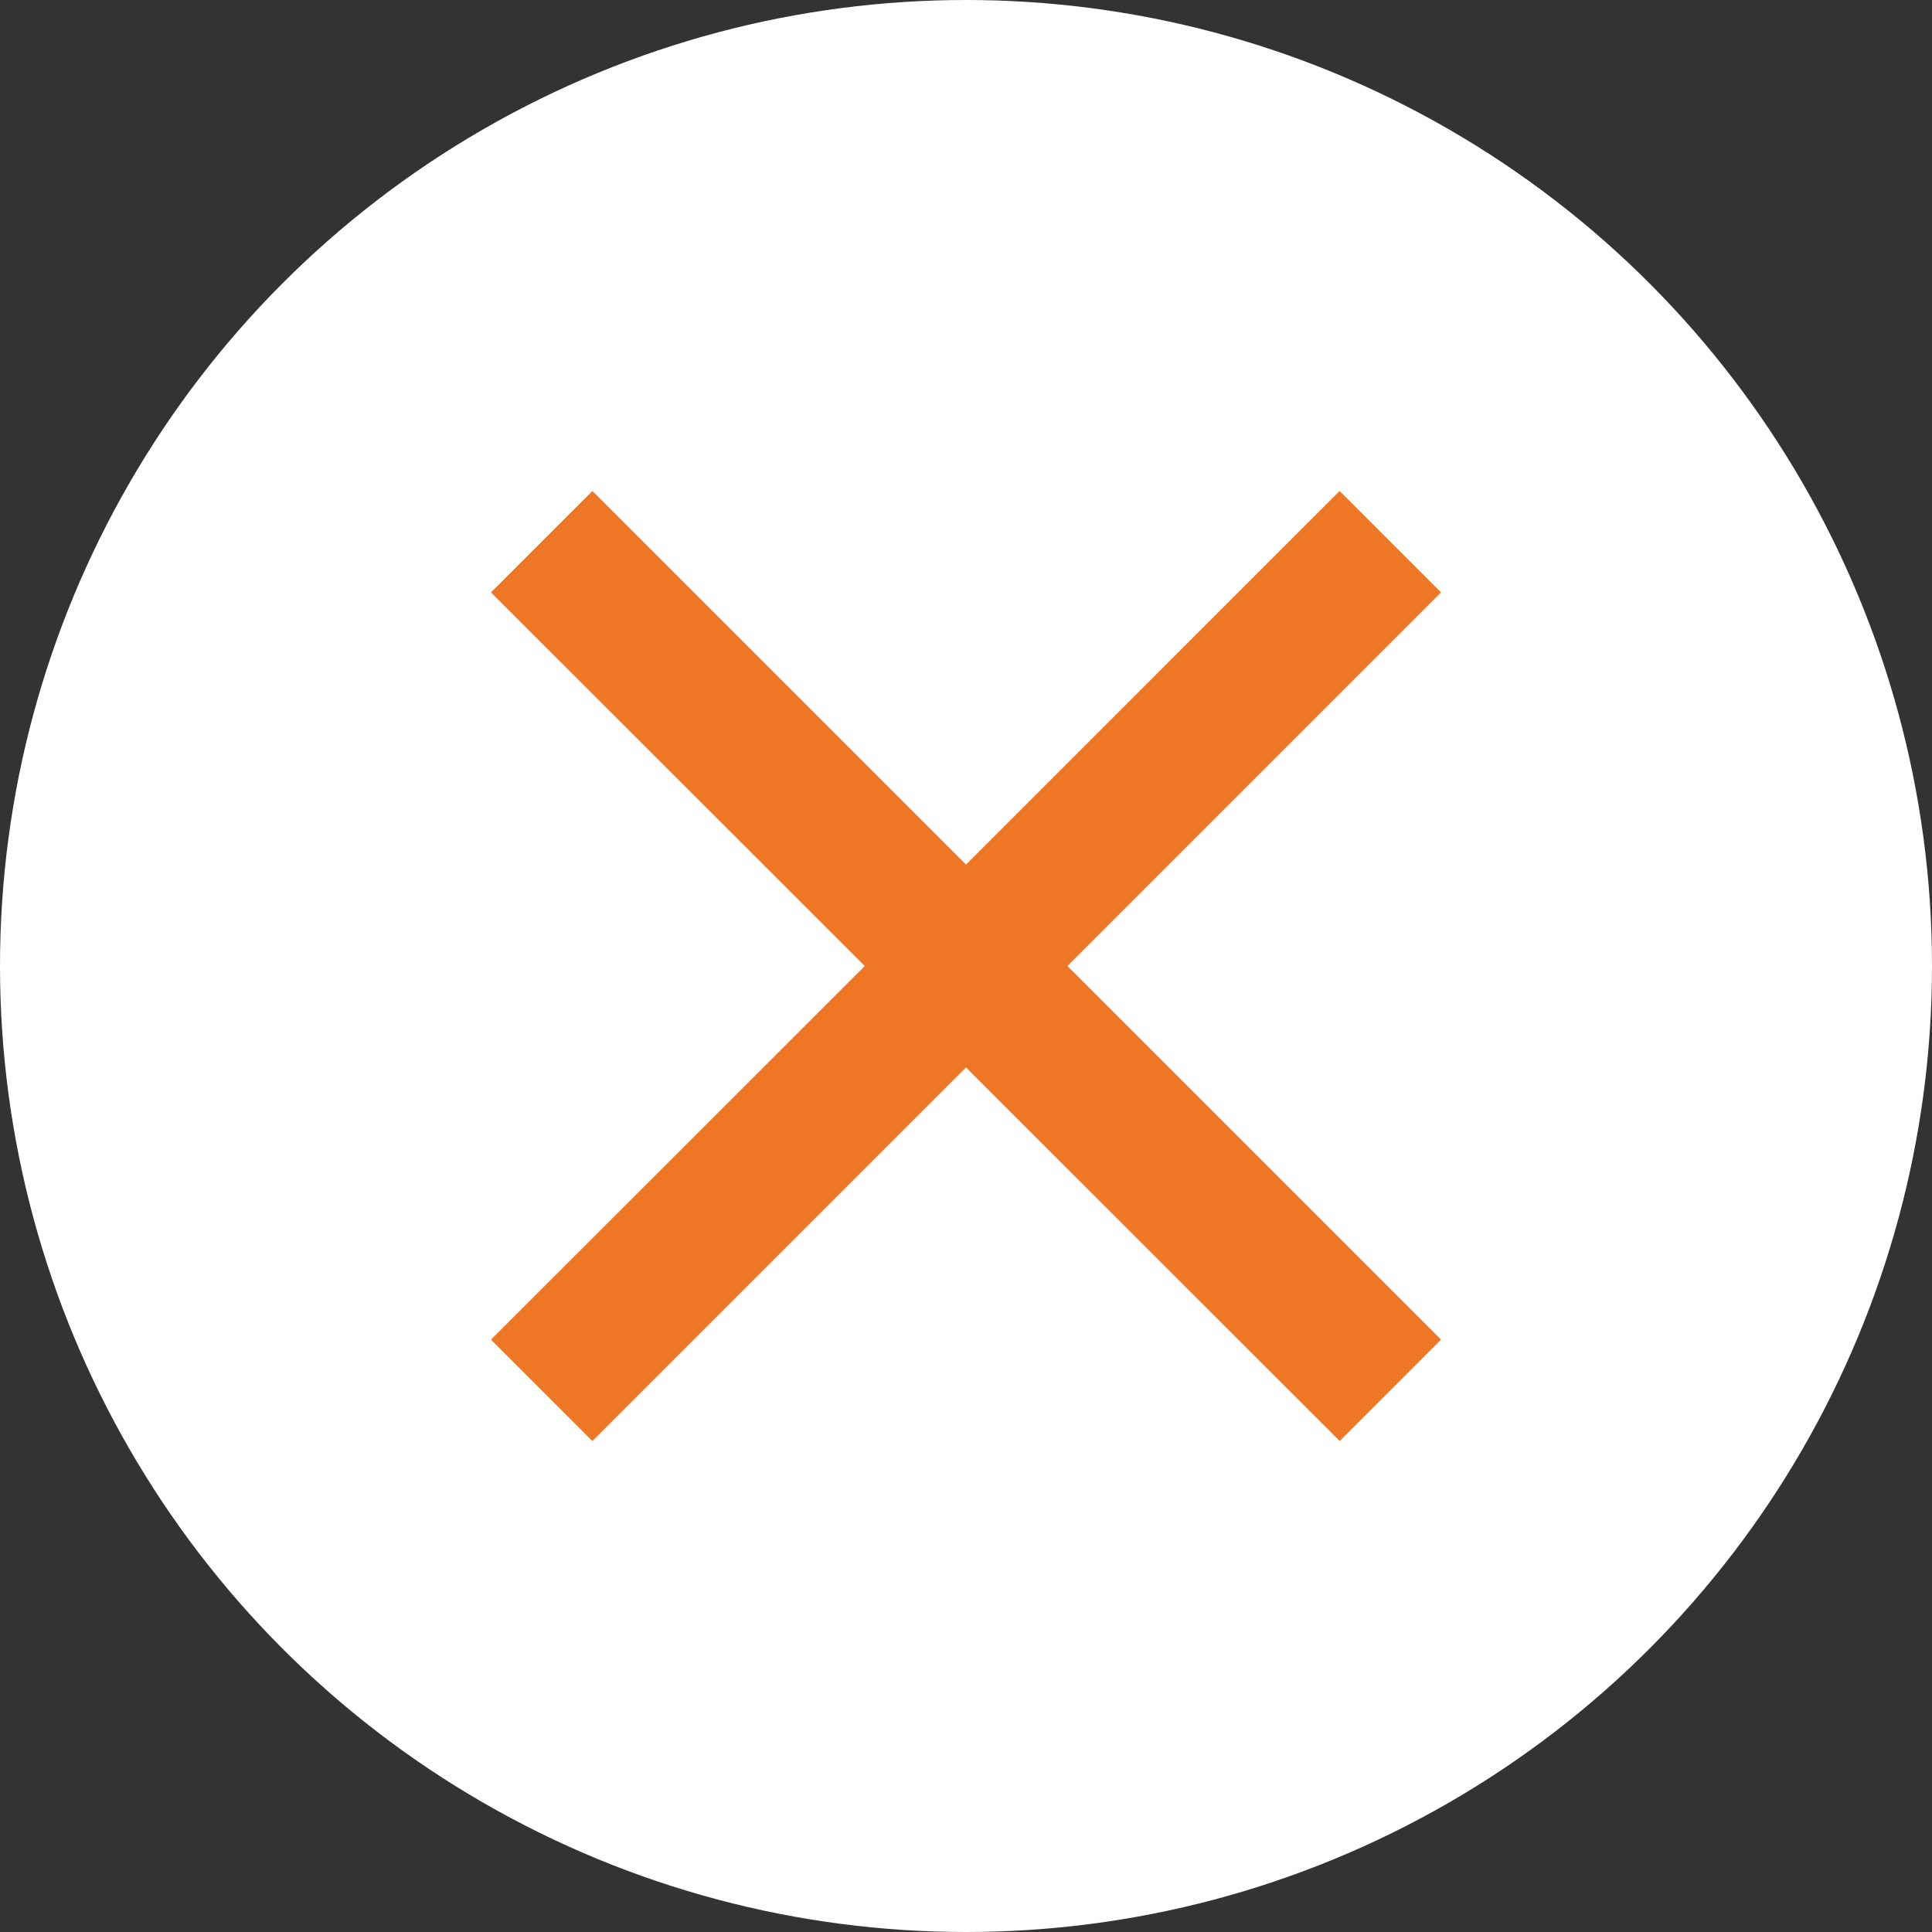
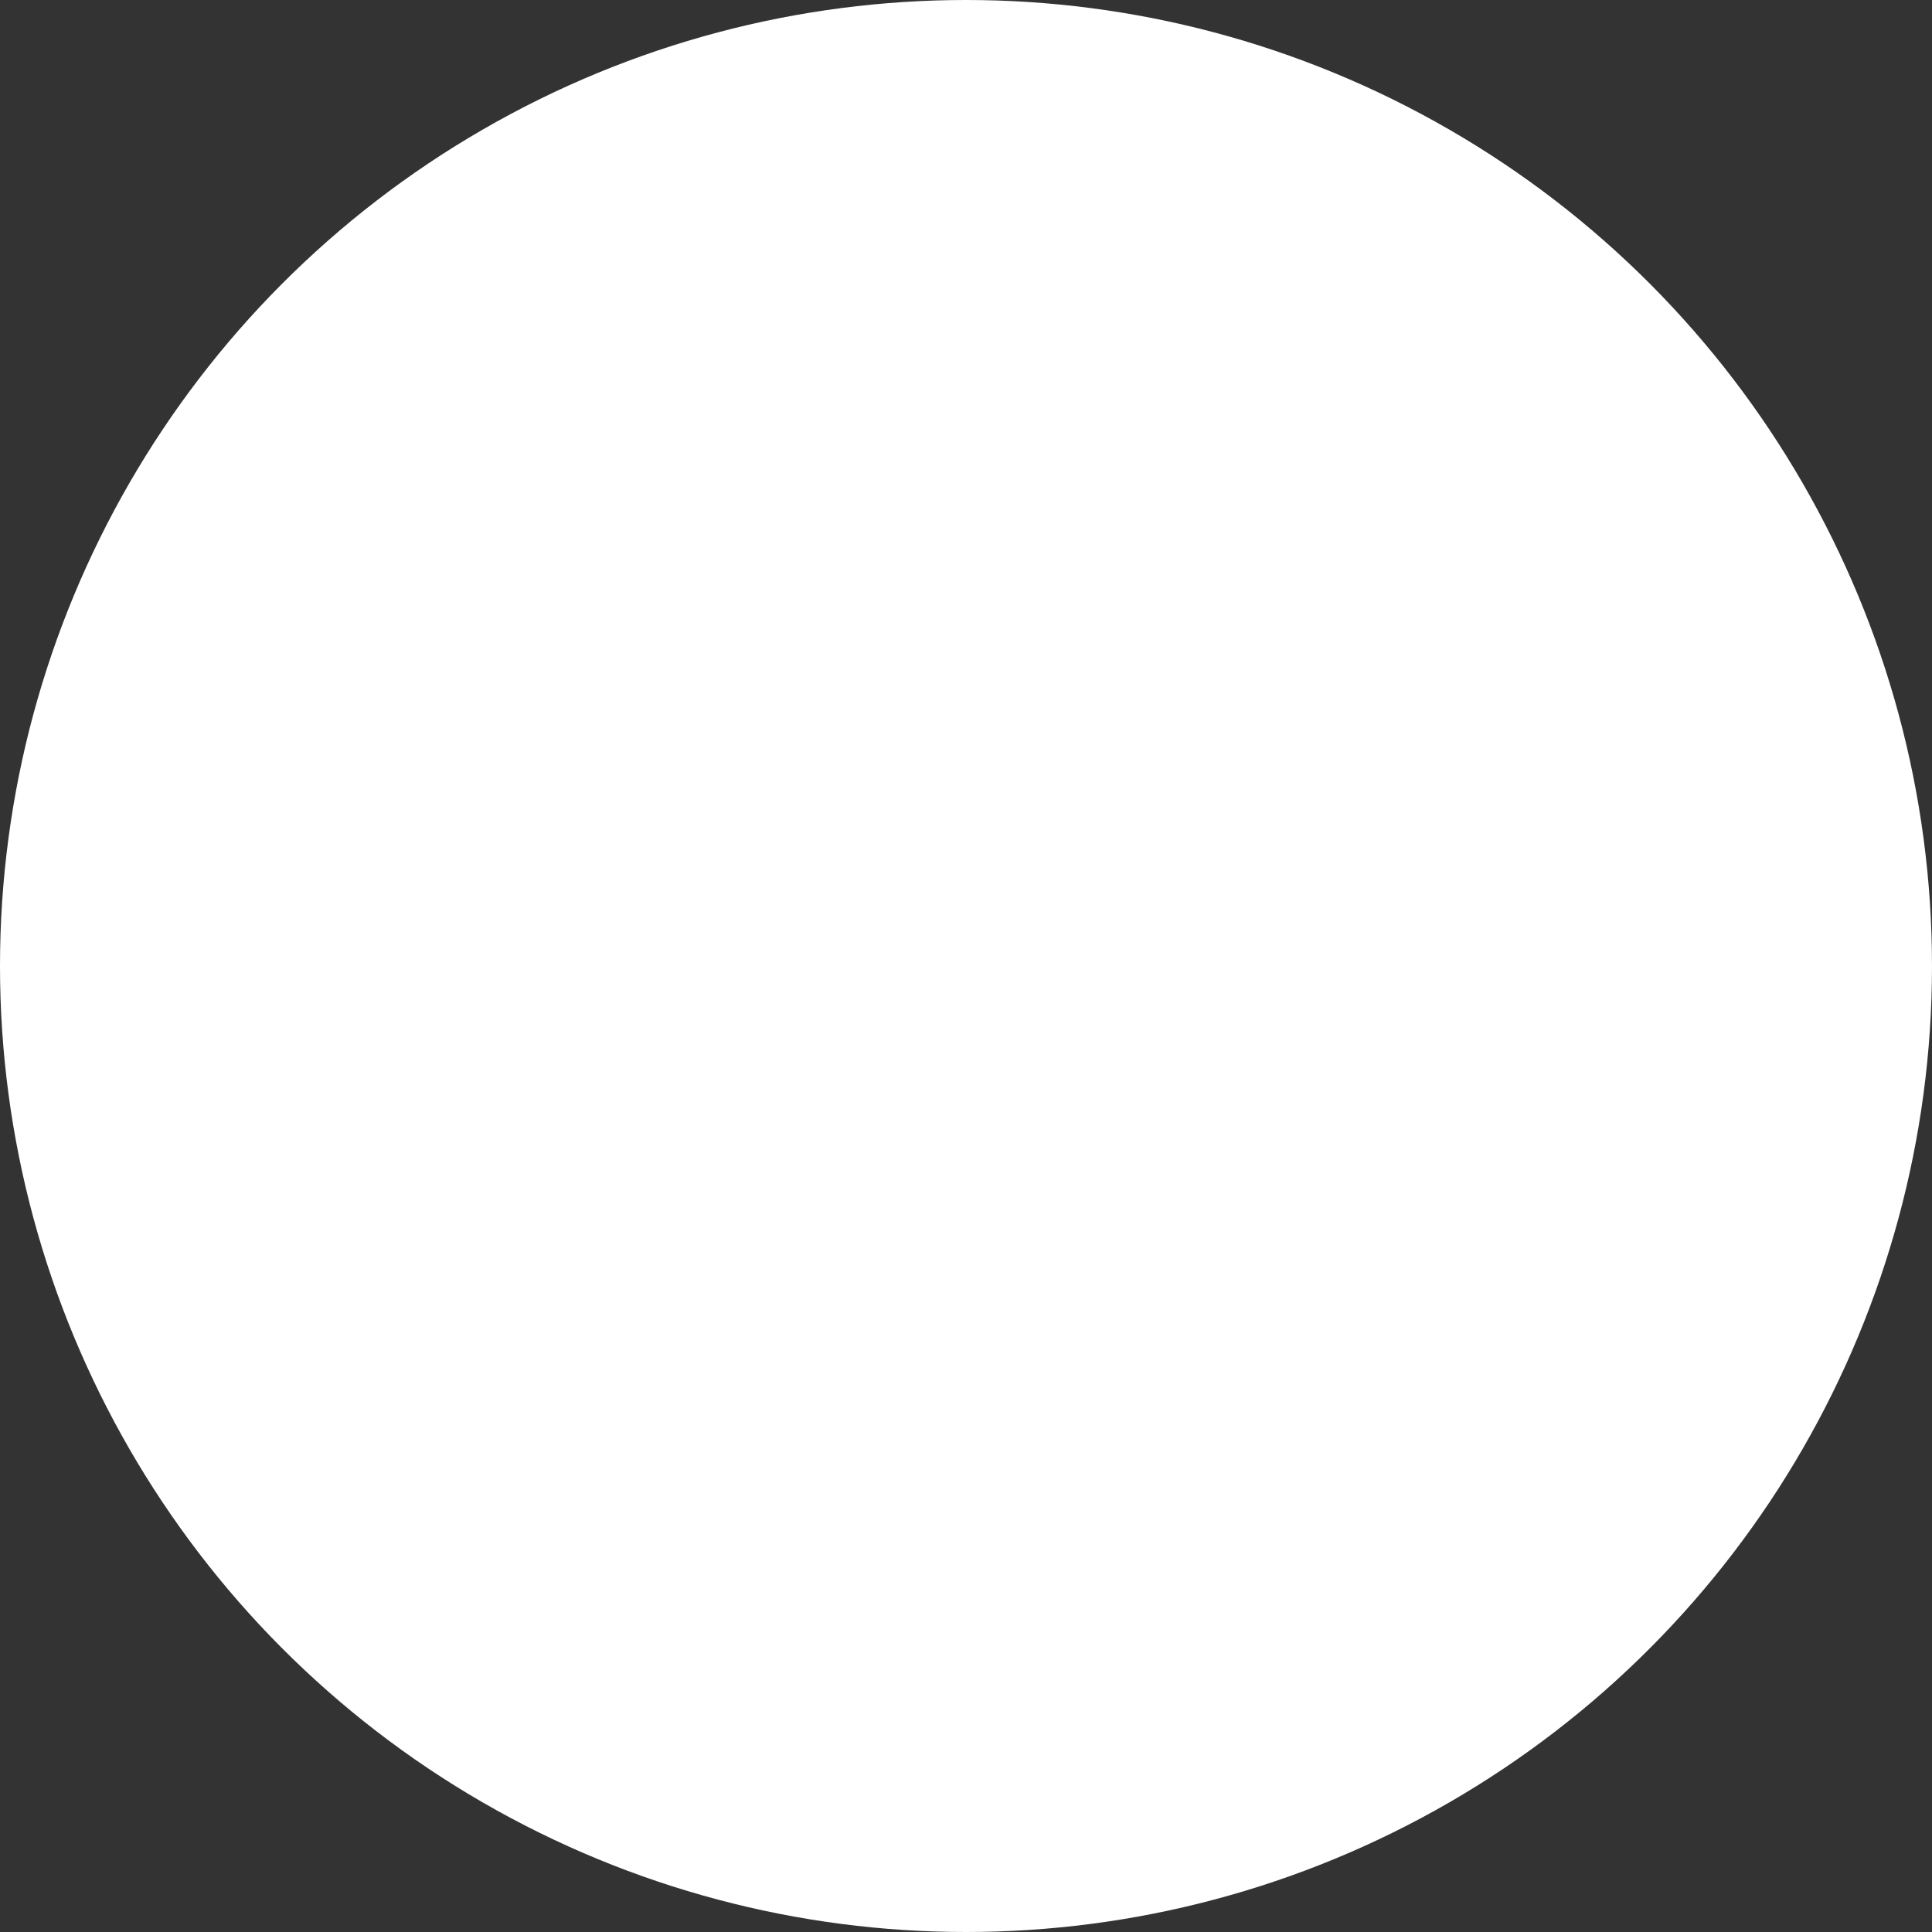
<svg xmlns="http://www.w3.org/2000/svg" width="12" height="12" viewBox="0 0 12 12">
  <rect x="0" y="0" width="12" height="12" fill="#333333" stroke="none" />
  <g id="Group_446" data-name="Group 446" transform="translate(-596 -361)">
    <circle id="Ellipse_36" data-name="Ellipse 36" cx="6" cy="6" r="6" transform="translate(596 361)" fill="#fff" />
-     <path id="Icon_metro-cross" data-name="Icon metro-cross" d="M9.636,7.656h0L7.473,5.493,9.636,3.33h0a.223.223,0,0,0,0-.315L8.614,1.993a.223.223,0,0,0-.315,0h0L6.136,4.156,3.973,1.993h0a.223.223,0,0,0-.315,0L2.636,3.015a.223.223,0,0,0,0,.315h0L4.8,5.493,2.636,7.656h0a.223.223,0,0,0,0,.315L3.658,8.993a.223.223,0,0,0,.315,0h0L6.136,6.83,8.3,8.993h0a.223.223,0,0,0,.315,0L9.636,7.971a.223.223,0,0,0,0-.315Z" transform="translate(595.864 361.507)" fill="#ef7625" stroke="#fff" stroke-width="1" />
  </g>
</svg>